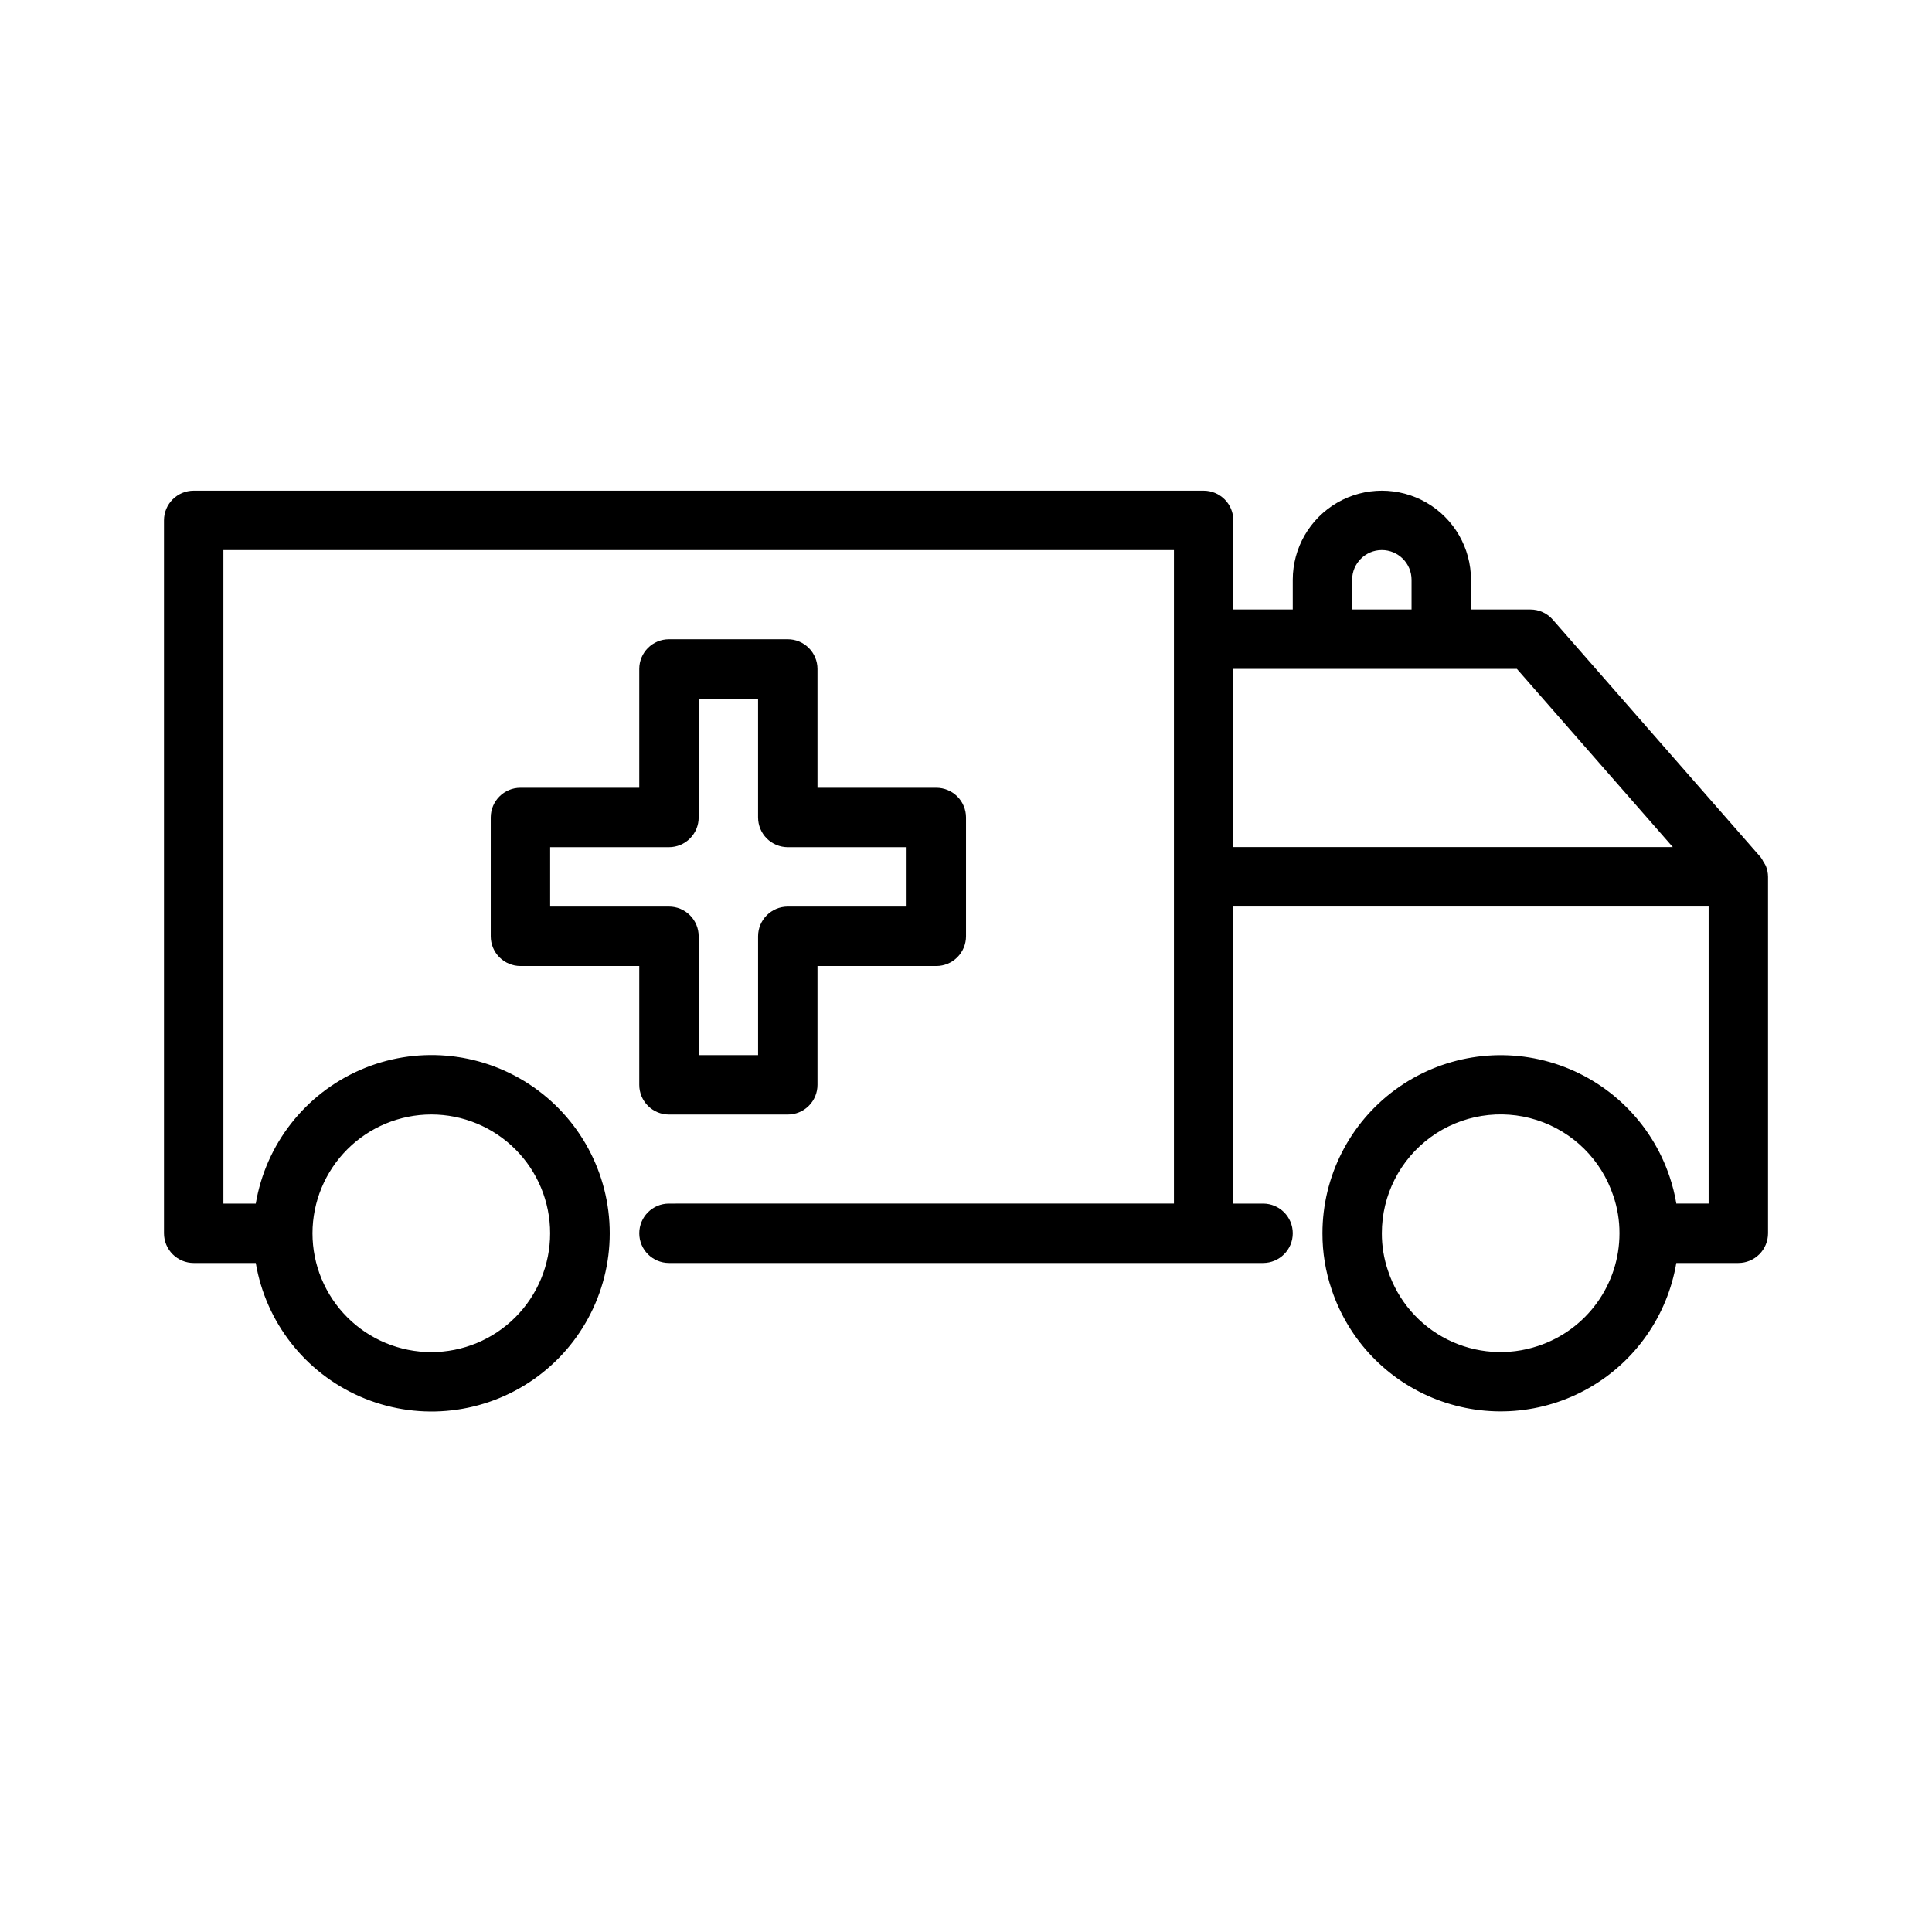
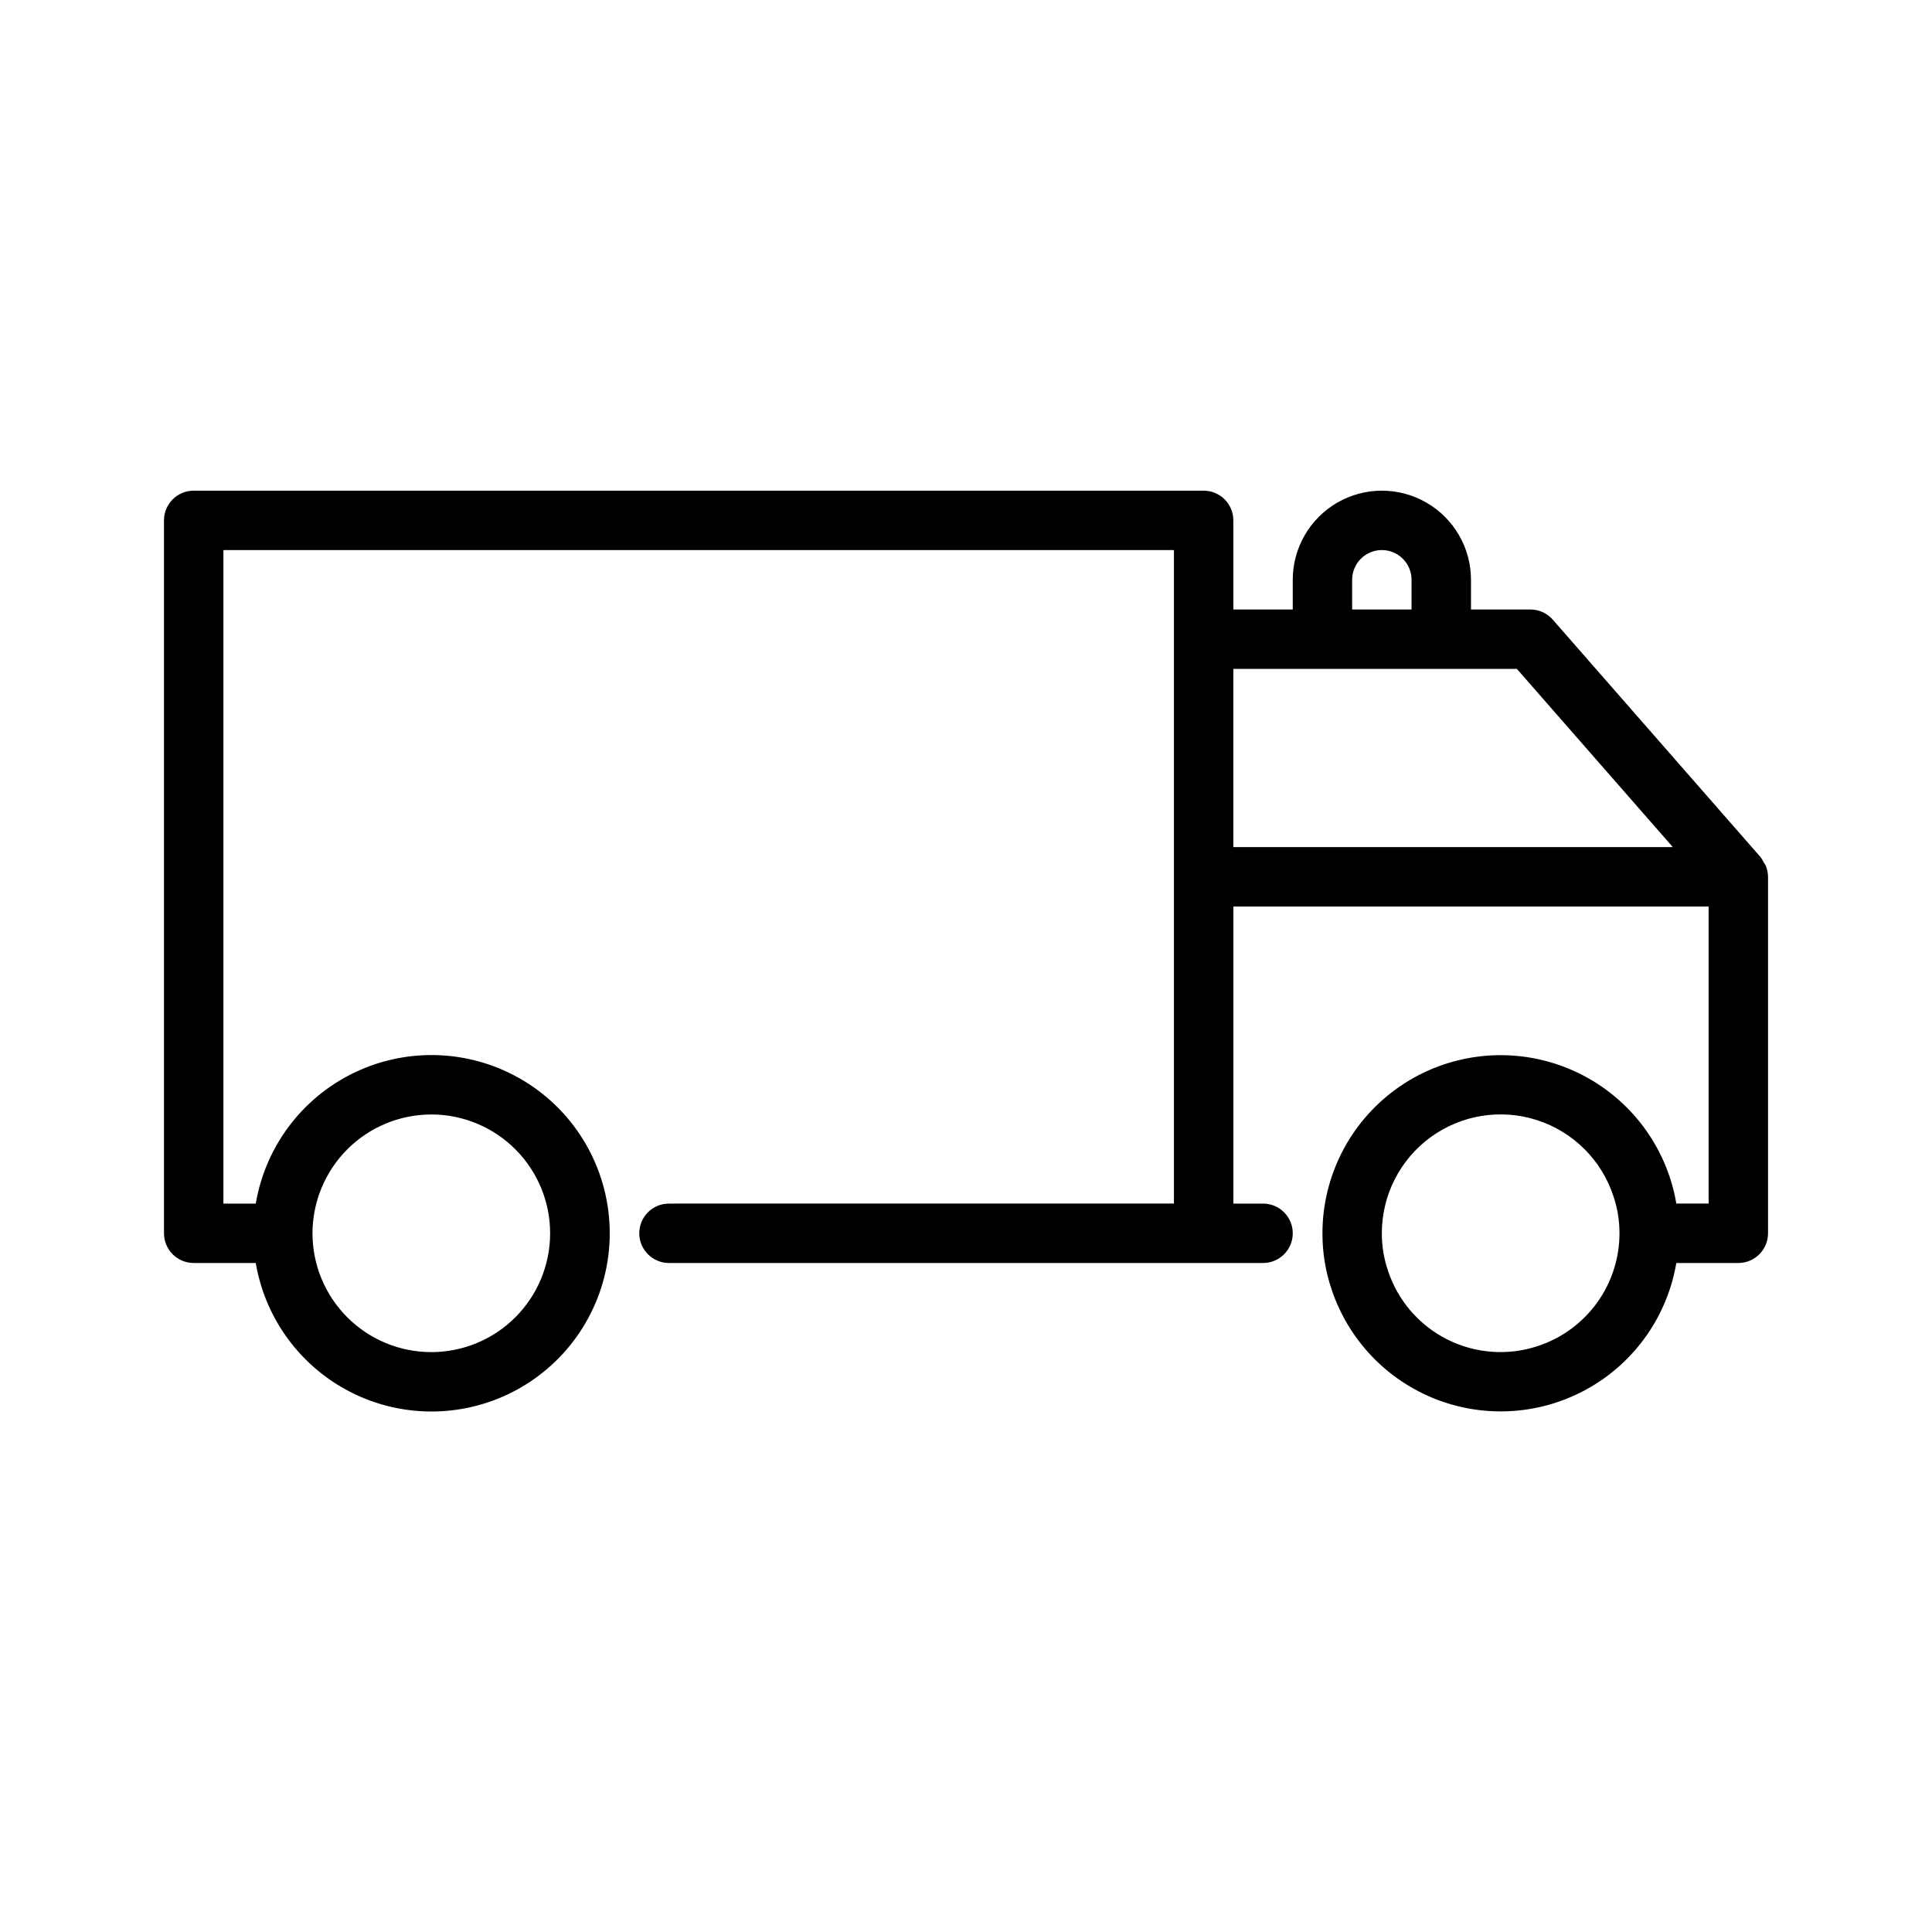
<svg xmlns="http://www.w3.org/2000/svg" fill="#000000" width="800px" height="800px" version="1.1" viewBox="144 144 512 512">
  <g>
    <path d="m611.96 373.46c-0.168-0.336-0.363-0.66-0.582-0.969-0.215-0.461-0.477-0.895-0.777-1.305l-55.105-62.977v0.004c-1.492-1.711-3.652-2.691-5.926-2.691h-15.742v-7.871c0-8.438-4.504-16.234-11.809-20.453-7.309-4.219-16.309-4.219-23.617 0-7.305 4.219-11.809 12.016-11.809 20.453v7.871h-15.742v-23.617c0-2.086-0.832-4.09-2.305-5.566-1.477-1.477-3.481-2.305-5.566-2.305h-267.65c-4.348 0-7.871 3.523-7.871 7.871v188.93c0 2.086 0.832 4.09 2.305 5.566 1.477 1.477 3.481 2.305 5.566 2.305h16.453c2.656 15.715 13.059 29.027 27.66 35.41 14.602 6.379 31.438 4.965 44.773-3.758 13.336-8.727 21.371-23.59 21.371-39.523 0-15.938-8.035-30.797-21.371-39.523-13.336-8.727-30.172-10.141-44.773-3.758-14.602 6.379-25.004 19.695-27.66 35.41h-8.578v-173.18l251.9-0.004v173.18l-133.82 0.004c-4.348 0-7.871 3.523-7.871 7.871s3.523 7.871 7.871 7.871h157.44c4.348 0 7.871-3.523 7.871-7.871s-3.523-7.871-7.871-7.871h-7.871v-78.719l125.95-0.004v78.719l-8.555 0.004c-0.402-2.394-0.992-4.75-1.762-7.051-4.769-14.297-16.078-25.457-30.434-30.043-14.355-4.582-30.039-2.039-42.211 6.844-12.172 8.887-19.371 23.051-19.379 38.121-0.016 5.074 0.809 10.117 2.441 14.922 4.473 13.414 14.727 24.121 27.938 29.172 13.211 5.047 27.988 3.906 40.27-3.109s20.77-19.168 23.129-33.113h16.434c2.086 0 4.09-0.828 5.566-2.305 1.477-1.477 2.305-3.481 2.305-5.566v-94.465c-0.008-1-0.207-1.988-0.586-2.91zm-353.66 65.887c8.352 0 16.363 3.316 22.266 9.223 5.906 5.906 9.223 13.914 9.223 22.266 0 8.352-3.316 16.359-9.223 22.266-5.902 5.902-13.914 9.223-22.266 9.223-8.352 0-16.359-3.32-22.266-9.223-5.902-5.906-9.223-13.914-9.223-22.266 0.012-8.348 3.332-16.352 9.234-22.258 5.902-5.902 13.906-9.223 22.254-9.23zm293.32 61.34h0.004c-7.922 2.656-16.574 2.043-24.043-1.699-7.469-3.742-13.137-10.309-15.75-18.242-1.09-3.191-1.641-6.539-1.629-9.91-0.012-10.059 4.785-19.52 12.91-25.453 8.121-5.934 18.594-7.625 28.172-4.551 9.578 3.074 17.109 10.539 20.266 20.094 1.09 3.188 1.641 6.539 1.629 9.91 0 6.609-2.082 13.051-5.953 18.41-3.867 5.359-9.328 9.363-15.602 11.441zm-49.289-203.04c0-4.348 3.523-7.875 7.871-7.875 4.348 0 7.871 3.527 7.871 7.875v7.871h-15.742zm-31.488 23.617h75.145l41.328 47.23h-116.47z" />
-     <path d="m352.77 313.41h-31.488c-4.348 0-7.871 3.523-7.871 7.871v31.488h-31.488c-4.348 0-7.871 3.523-7.871 7.871v31.488c0 2.09 0.828 4.09 2.305 5.566 1.477 1.477 3.481 2.309 5.566 2.309h31.488v31.488c0 2.086 0.828 4.09 2.305 5.566 1.477 1.473 3.481 2.305 5.566 2.305h31.488c2.09 0 4.09-0.832 5.566-2.305 1.477-1.477 2.305-3.481 2.305-5.566v-31.488h31.488c2.09 0 4.09-0.832 5.566-2.309 1.477-1.477 2.309-3.477 2.309-5.566v-31.488c0-2.086-0.832-4.09-2.309-5.566-1.477-1.473-3.477-2.305-5.566-2.305h-31.488v-31.488c0-2.086-0.828-4.09-2.305-5.566-1.477-1.477-3.477-2.305-5.566-2.305zm31.488 55.105v15.742h-31.488c-4.348 0-7.871 3.523-7.871 7.871v31.488h-15.746v-31.488c0-2.086-0.828-4.09-2.305-5.566-1.477-1.477-3.477-2.305-5.566-2.305h-31.488v-15.742h31.488c2.09 0 4.09-0.832 5.566-2.309s2.305-3.477 2.305-5.566v-31.488h15.742v31.488h0.004c0 2.09 0.828 4.09 2.305 5.566 1.477 1.477 3.481 2.309 5.566 2.309z" />
  </g>
</svg>